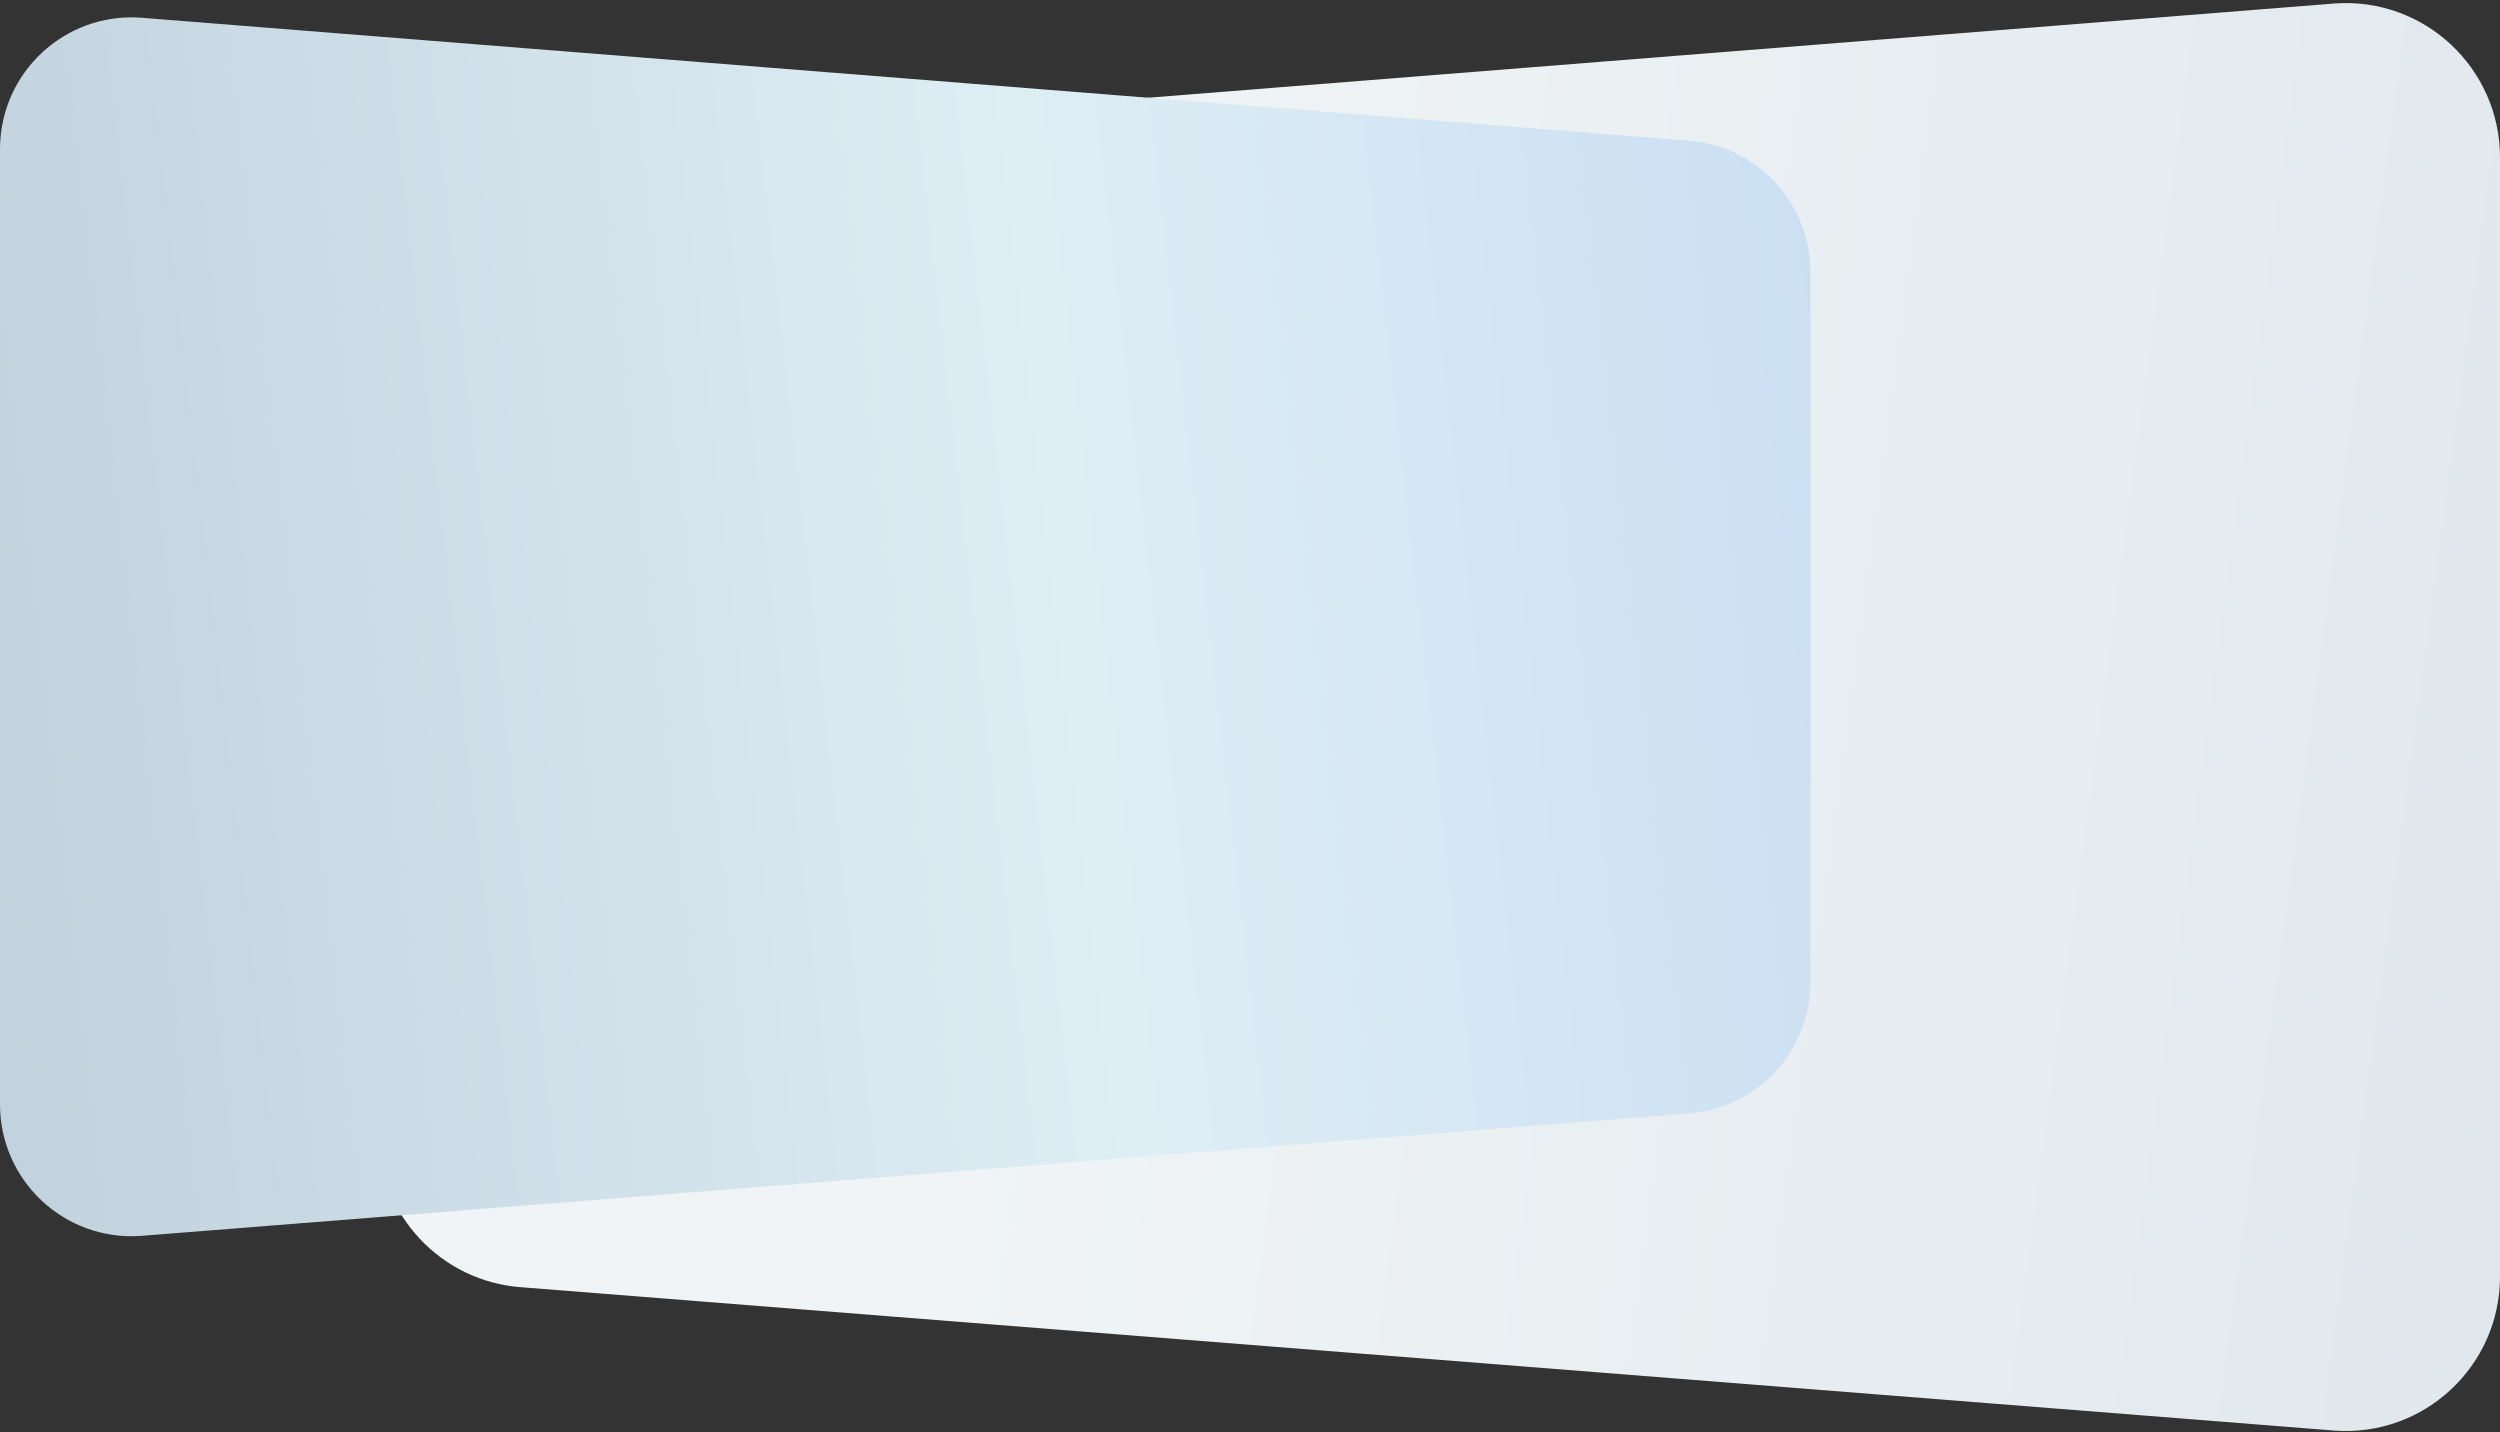
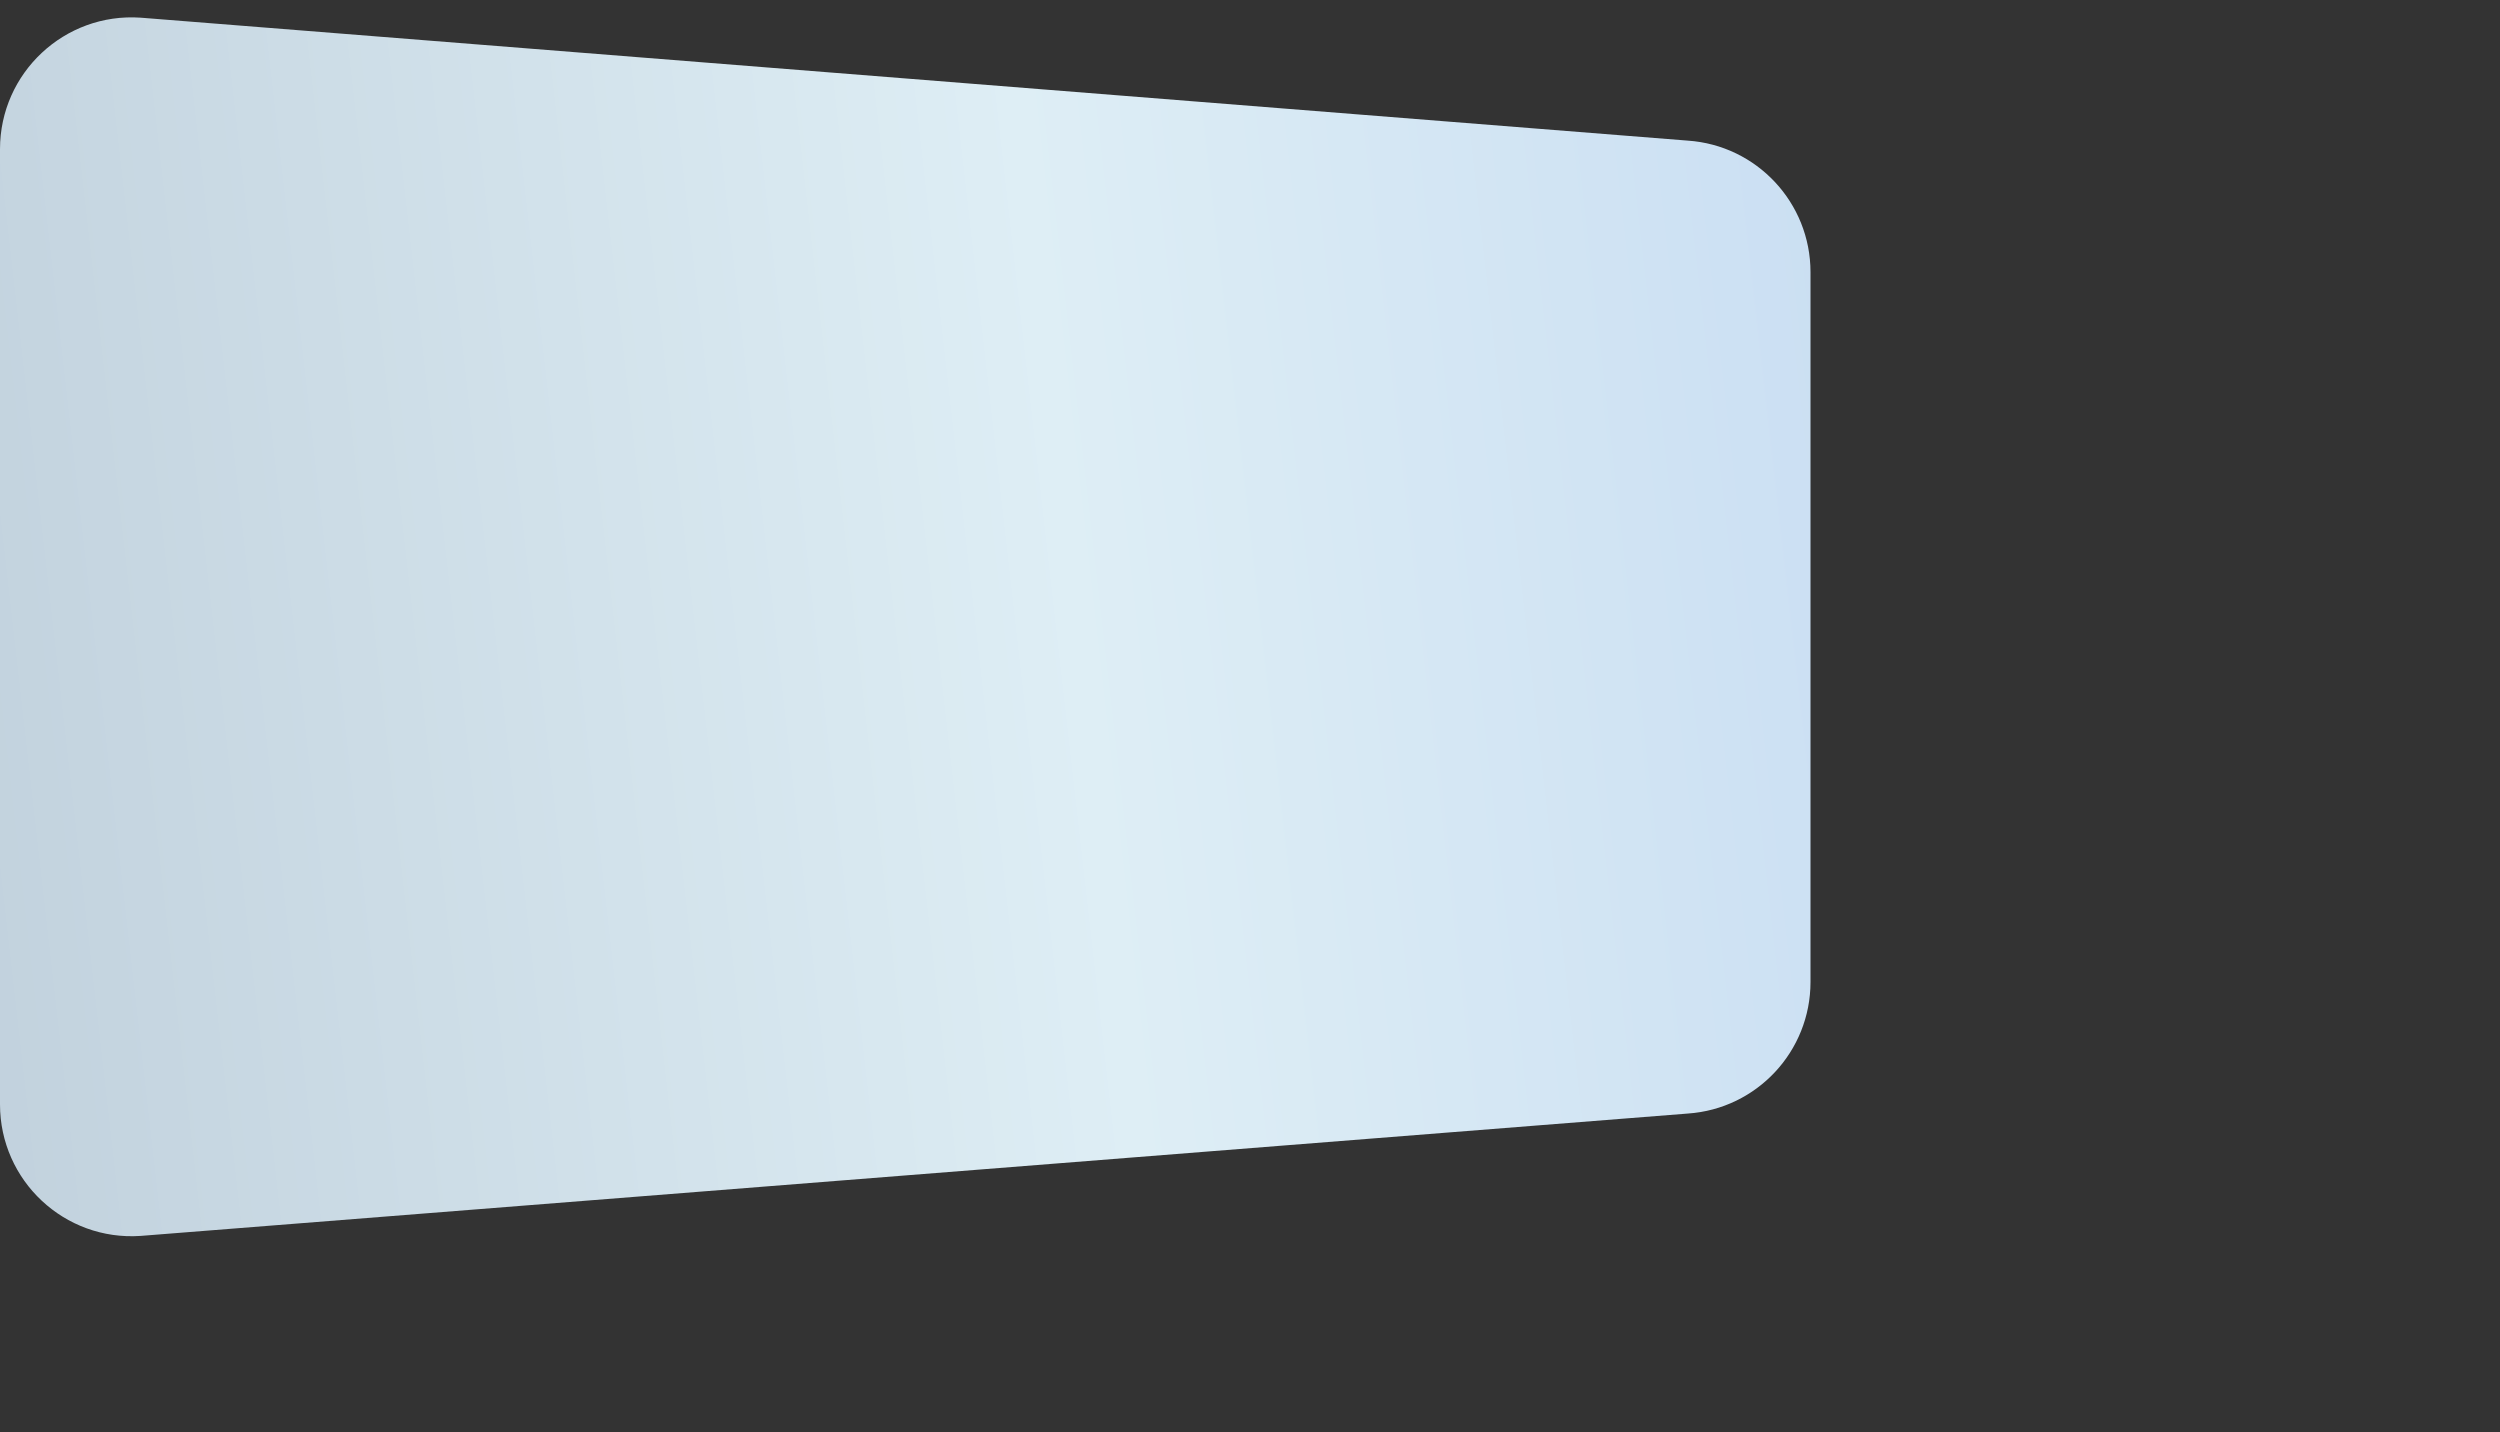
<svg xmlns="http://www.w3.org/2000/svg" width="562" height="322" viewBox="0 0 562 322" fill="none">
  <rect x="0" y="0" width="562" height="322" fill="#333333" stroke="none" />
-   <path d="M524.959 321.607L117.342 289.382C99.137 288.145 85 273.005 85 254.747V67.786C85 49.528 99.137 34.388 117.342 33.151L524.959 0.771C544.992 -0.595 562 15.305 562 35.406V286.972C562 307.073 545.005 322.973 524.959 321.607Z" fill="url(#paint0_linear_571_306)" />
  <path d="M31.605 277.833L379.405 250.326C394.938 249.271 407 236.347 407 220.763V61.176C407 45.591 394.938 32.668 379.405 31.612L31.605 3.973C14.512 2.807 0 16.379 0 33.537V248.27C0 265.427 14.501 278.999 31.605 277.833Z" fill="url(#paint1_linear_571_306)" />
  <defs>
    <linearGradient id="paint0_linear_571_306" x1="577.448" y1="340.879" x2="-64.043" y2="254.926" gradientUnits="userSpaceOnUse">
      <stop stop-color="#E0E7EC" />
      <stop offset="0.572" stop-color="#F0F4F6" />
      <stop offset="1" stop-color="#F0F3F6" />
    </linearGradient>
    <linearGradient id="paint1_linear_571_306" x1="-11.188" y1="294.284" x2="455.687" y2="241.209" gradientUnits="userSpaceOnUse">
      <stop stop-color="#C0D0DC" />
      <stop offset="0.572" stop-color="#DEEEF5" />
      <stop offset="1" stop-color="#C8DDF2" />
    </linearGradient>
  </defs>
</svg>